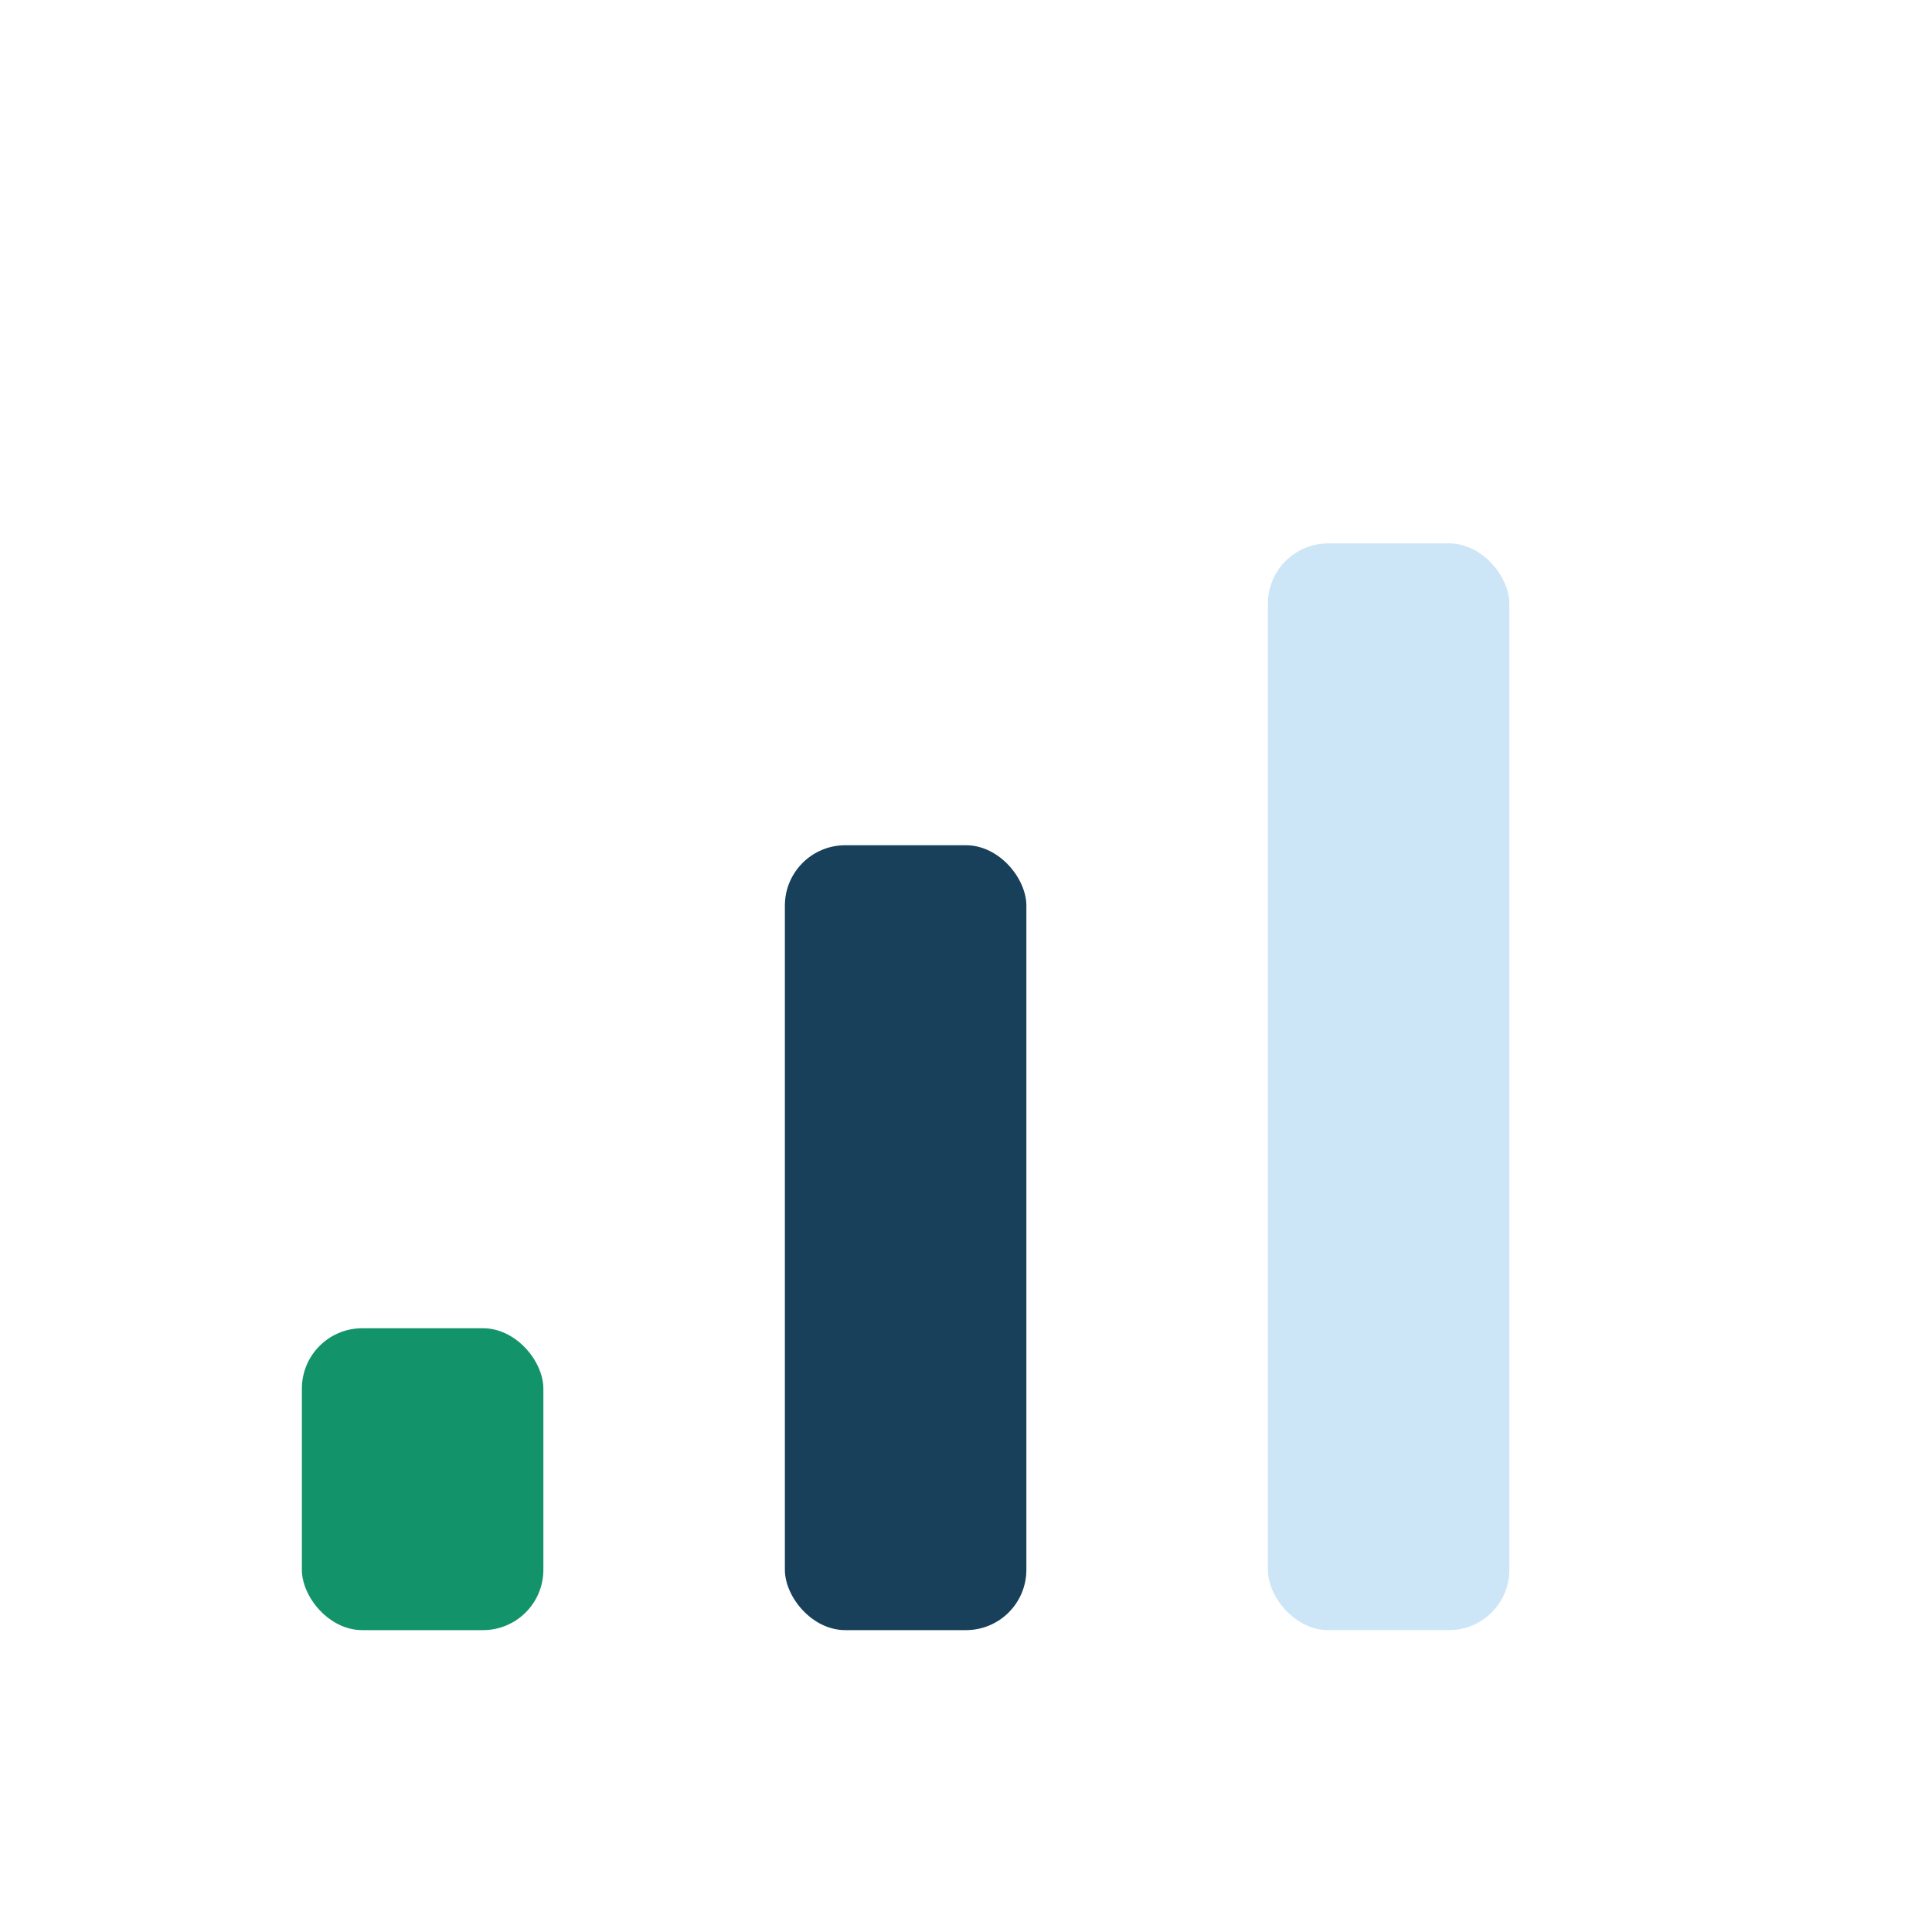
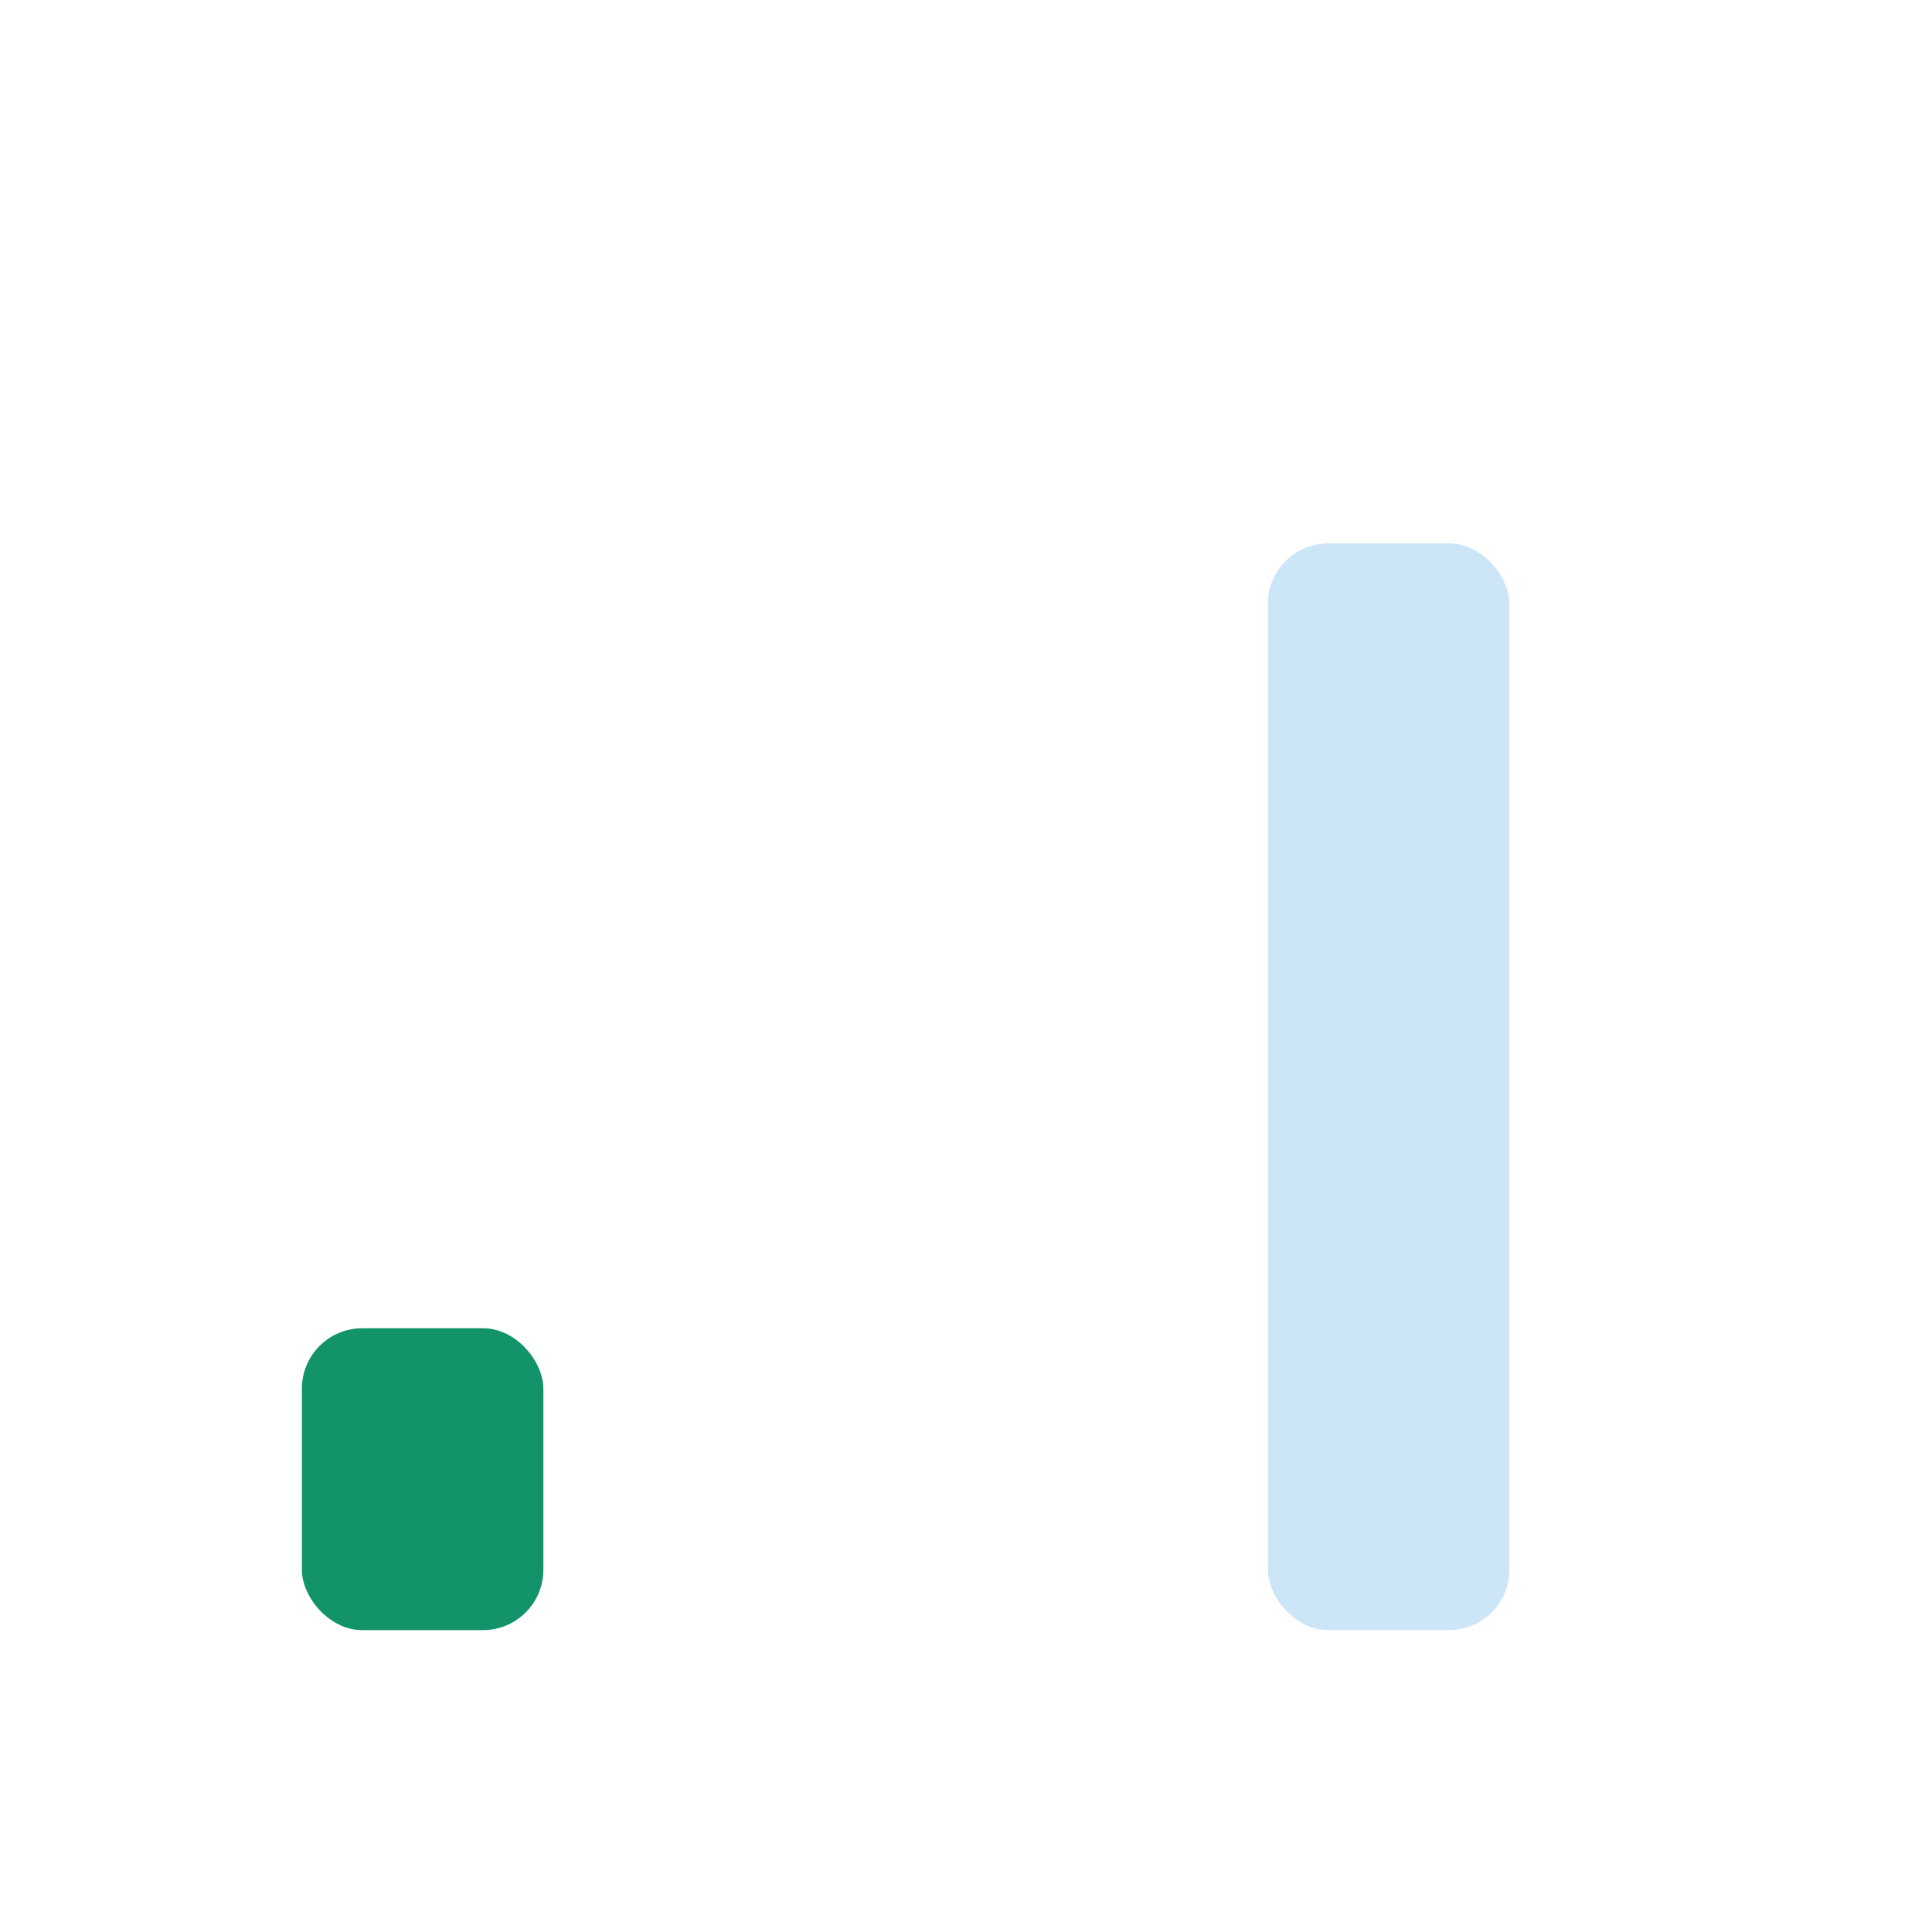
<svg xmlns="http://www.w3.org/2000/svg" width="32" height="32" viewBox="0 0 32 32">
  <rect x="5" y="22" width="4" height="5" rx="1" fill="#12936A" />
-   <rect x="13" y="14" width="4" height="13" rx="1" fill="#18405A" />
  <rect x="21" y="9" width="4" height="18" rx="1" fill="#CDE6F7" />
</svg>